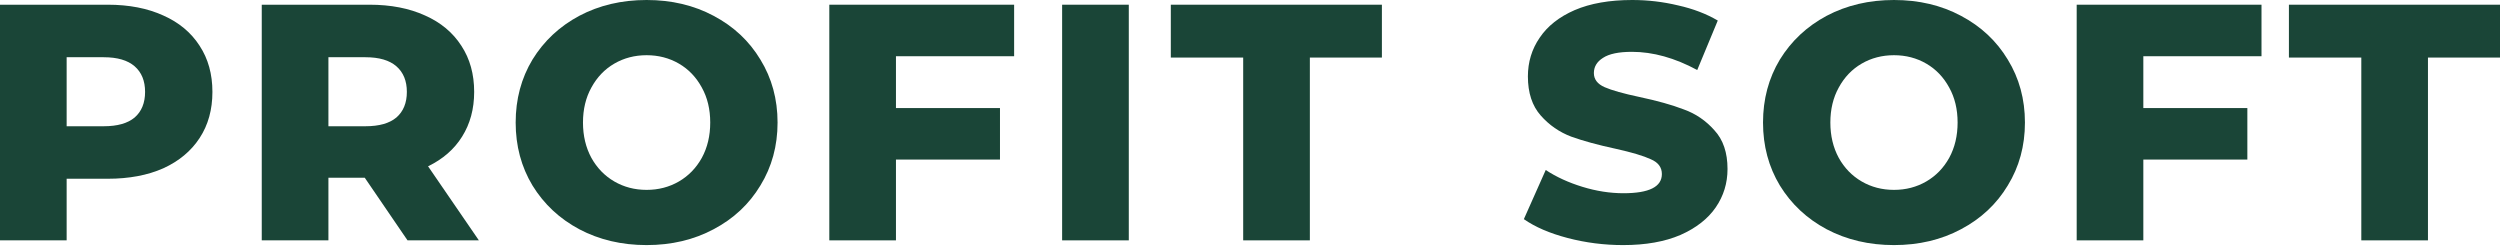
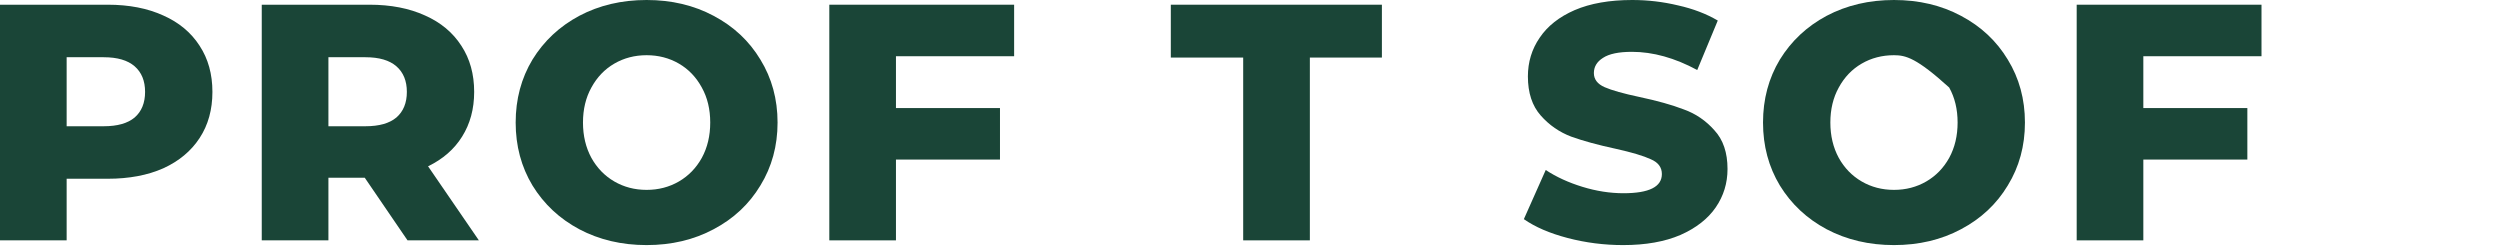
<svg xmlns="http://www.w3.org/2000/svg" width="120" height="12" viewBox="0 0 120 12" fill="none">
  <path d="M5.171 0.226C6.194 0.226 7.083 0.399 7.837 0.743C8.591 1.077 9.173 1.562 9.582 2.198C9.992 2.822 10.196 3.56 10.196 4.411C10.196 5.262 9.992 6 9.582 6.625C9.173 7.25 8.591 7.735 7.837 8.079C7.083 8.413 6.194 8.58 5.171 8.58H3.199V11.537H0V0.226H5.171ZM4.977 6.06C5.634 6.06 6.13 5.92 6.464 5.639C6.797 5.349 6.964 4.939 6.964 4.411C6.964 3.883 6.797 3.474 6.464 3.183C6.13 2.892 5.634 2.747 4.977 2.747H3.199V6.06H4.977Z" fill="#1A4537" />
  <path d="M17.509 8.532H15.764V11.537H12.564V0.226H17.735C18.758 0.226 19.647 0.399 20.401 0.743C21.155 1.077 21.737 1.562 22.146 2.198C22.556 2.822 22.76 3.56 22.76 4.411C22.76 5.23 22.566 5.946 22.179 6.56C21.802 7.164 21.258 7.638 20.547 7.982L22.986 11.537H19.561L17.509 8.532ZM19.529 4.411C19.529 3.883 19.361 3.474 19.028 3.183C18.694 2.892 18.198 2.747 17.541 2.747H15.764V6.06H17.541C18.198 6.06 18.694 5.92 19.028 5.639C19.361 5.349 19.529 4.939 19.529 4.411Z" fill="#1A4537" />
  <path d="M31.037 11.764C29.842 11.764 28.764 11.51 27.806 11.004C26.858 10.498 26.109 9.798 25.559 8.903C25.021 8.009 24.752 7.002 24.752 5.882C24.752 4.761 25.021 3.754 25.559 2.86C26.109 1.966 26.858 1.266 27.806 0.759C28.764 0.253 29.842 0 31.037 0C32.233 0 33.305 0.253 34.253 0.759C35.212 1.266 35.96 1.966 36.499 2.86C37.048 3.754 37.323 4.761 37.323 5.882C37.323 7.002 37.048 8.009 36.499 8.903C35.96 9.798 35.212 10.498 34.253 11.004C33.305 11.51 32.233 11.764 31.037 11.764ZM31.037 9.114C31.608 9.114 32.125 8.979 32.589 8.71C33.052 8.44 33.418 8.063 33.687 7.578C33.957 7.083 34.091 6.517 34.091 5.882C34.091 5.246 33.957 4.686 33.687 4.201C33.418 3.706 33.052 3.323 32.589 3.054C32.125 2.785 31.608 2.65 31.037 2.65C30.466 2.65 29.949 2.785 29.486 3.054C29.023 3.323 28.657 3.706 28.387 4.201C28.118 4.686 27.983 5.246 27.983 5.882C27.983 6.517 28.118 7.083 28.387 7.578C28.657 8.063 29.023 8.44 29.486 8.71C29.949 8.979 30.466 9.114 31.037 9.114Z" fill="#1A4537" />
  <path d="M43.006 2.699V5.187H47.999V7.659H43.006V11.537H39.807V0.226H48.678V2.699H43.006Z" fill="#1A4537" />
-   <path d="M50.982 0.226H54.182V11.537H50.982V0.226Z" fill="#1A4537" />
  <path d="M59.673 2.763H56.199V0.226H66.331V2.763H62.873V11.537H59.673V2.763Z" fill="#1A4537" />
  <path d="M77.912 11.764C76.996 11.764 76.108 11.65 75.246 11.424C74.384 11.198 73.684 10.896 73.145 10.519L74.195 8.16C74.702 8.494 75.289 8.763 75.957 8.968C76.625 9.173 77.282 9.275 77.928 9.275C79.156 9.275 79.77 8.968 79.77 8.354C79.77 8.031 79.593 7.794 79.237 7.643C78.892 7.482 78.332 7.315 77.556 7.142C76.706 6.959 75.995 6.765 75.424 6.56C74.853 6.345 74.362 6.006 73.953 5.542C73.544 5.079 73.339 4.454 73.339 3.668C73.339 2.979 73.528 2.359 73.905 1.81C74.282 1.25 74.842 0.808 75.585 0.485C76.339 0.162 77.26 0 78.348 0C79.092 0 79.824 0.086 80.546 0.259C81.268 0.42 81.903 0.663 82.453 0.986L81.467 3.361C80.39 2.779 79.345 2.488 78.332 2.488C77.697 2.488 77.233 2.585 76.942 2.779C76.652 2.962 76.506 3.205 76.506 3.506C76.506 3.808 76.679 4.034 77.023 4.185C77.368 4.336 77.923 4.492 78.688 4.654C79.549 4.837 80.26 5.036 80.821 5.252C81.392 5.456 81.882 5.79 82.291 6.253C82.711 6.706 82.921 7.325 82.921 8.112C82.921 8.79 82.733 9.404 82.356 9.954C81.979 10.503 81.413 10.945 80.659 11.279C79.905 11.602 78.989 11.764 77.912 11.764Z" fill="#1A4537" />
-   <path d="M90.911 11.764C89.715 11.764 88.638 11.51 87.679 11.004C86.731 10.498 85.983 9.798 85.433 8.903C84.895 8.009 84.625 7.002 84.625 5.882C84.625 4.761 84.895 3.754 85.433 2.86C85.983 1.966 86.731 1.266 87.679 0.759C88.638 0.253 89.715 0 90.911 0C92.107 0 93.179 0.253 94.127 0.759C95.085 1.266 95.834 1.966 96.373 2.86C96.922 3.754 97.197 4.761 97.197 5.882C97.197 7.002 96.922 8.009 96.373 8.903C95.834 9.798 95.085 10.498 94.127 11.004C93.179 11.51 92.107 11.764 90.911 11.764ZM90.911 9.114C91.482 9.114 91.999 8.979 92.462 8.71C92.926 8.44 93.292 8.063 93.561 7.578C93.831 7.083 93.965 6.517 93.965 5.882C93.965 5.246 93.831 4.686 93.561 4.201C93.292 3.706 92.926 3.323 92.462 3.054C91.999 2.785 91.482 2.65 90.911 2.65C90.34 2.65 89.823 2.785 89.36 3.054C88.897 3.323 88.53 3.706 88.261 4.201C87.992 4.686 87.857 5.246 87.857 5.882C87.857 6.517 87.992 7.083 88.261 7.578C88.53 8.063 88.897 8.44 89.36 8.71C89.823 8.979 90.34 9.114 90.911 9.114Z" fill="#1A4537" />
+   <path d="M90.911 11.764C89.715 11.764 88.638 11.51 87.679 11.004C86.731 10.498 85.983 9.798 85.433 8.903C84.895 8.009 84.625 7.002 84.625 5.882C84.625 4.761 84.895 3.754 85.433 2.86C85.983 1.966 86.731 1.266 87.679 0.759C88.638 0.253 89.715 0 90.911 0C92.107 0 93.179 0.253 94.127 0.759C95.085 1.266 95.834 1.966 96.373 2.86C96.922 3.754 97.197 4.761 97.197 5.882C97.197 7.002 96.922 8.009 96.373 8.903C95.834 9.798 95.085 10.498 94.127 11.004C93.179 11.51 92.107 11.764 90.911 11.764ZM90.911 9.114C91.482 9.114 91.999 8.979 92.462 8.71C92.926 8.44 93.292 8.063 93.561 7.578C93.831 7.083 93.965 6.517 93.965 5.882C93.965 5.246 93.831 4.686 93.561 4.201C91.999 2.785 91.482 2.65 90.911 2.65C90.34 2.65 89.823 2.785 89.36 3.054C88.897 3.323 88.53 3.706 88.261 4.201C87.992 4.686 87.857 5.246 87.857 5.882C87.857 6.517 87.992 7.083 88.261 7.578C88.53 8.063 88.897 8.44 89.36 8.71C89.823 8.979 90.34 9.114 90.911 9.114Z" fill="#1A4537" />
  <path d="M102.88 2.699V5.187H107.873V7.659H102.88V11.537H99.681V0.226H108.552V2.699H102.88Z" fill="#1A4537" />
-   <path d="M113.343 2.763H109.868V0.226H120V2.763H116.542V11.537H113.343V2.763Z" fill="#1A4537" />
</svg>